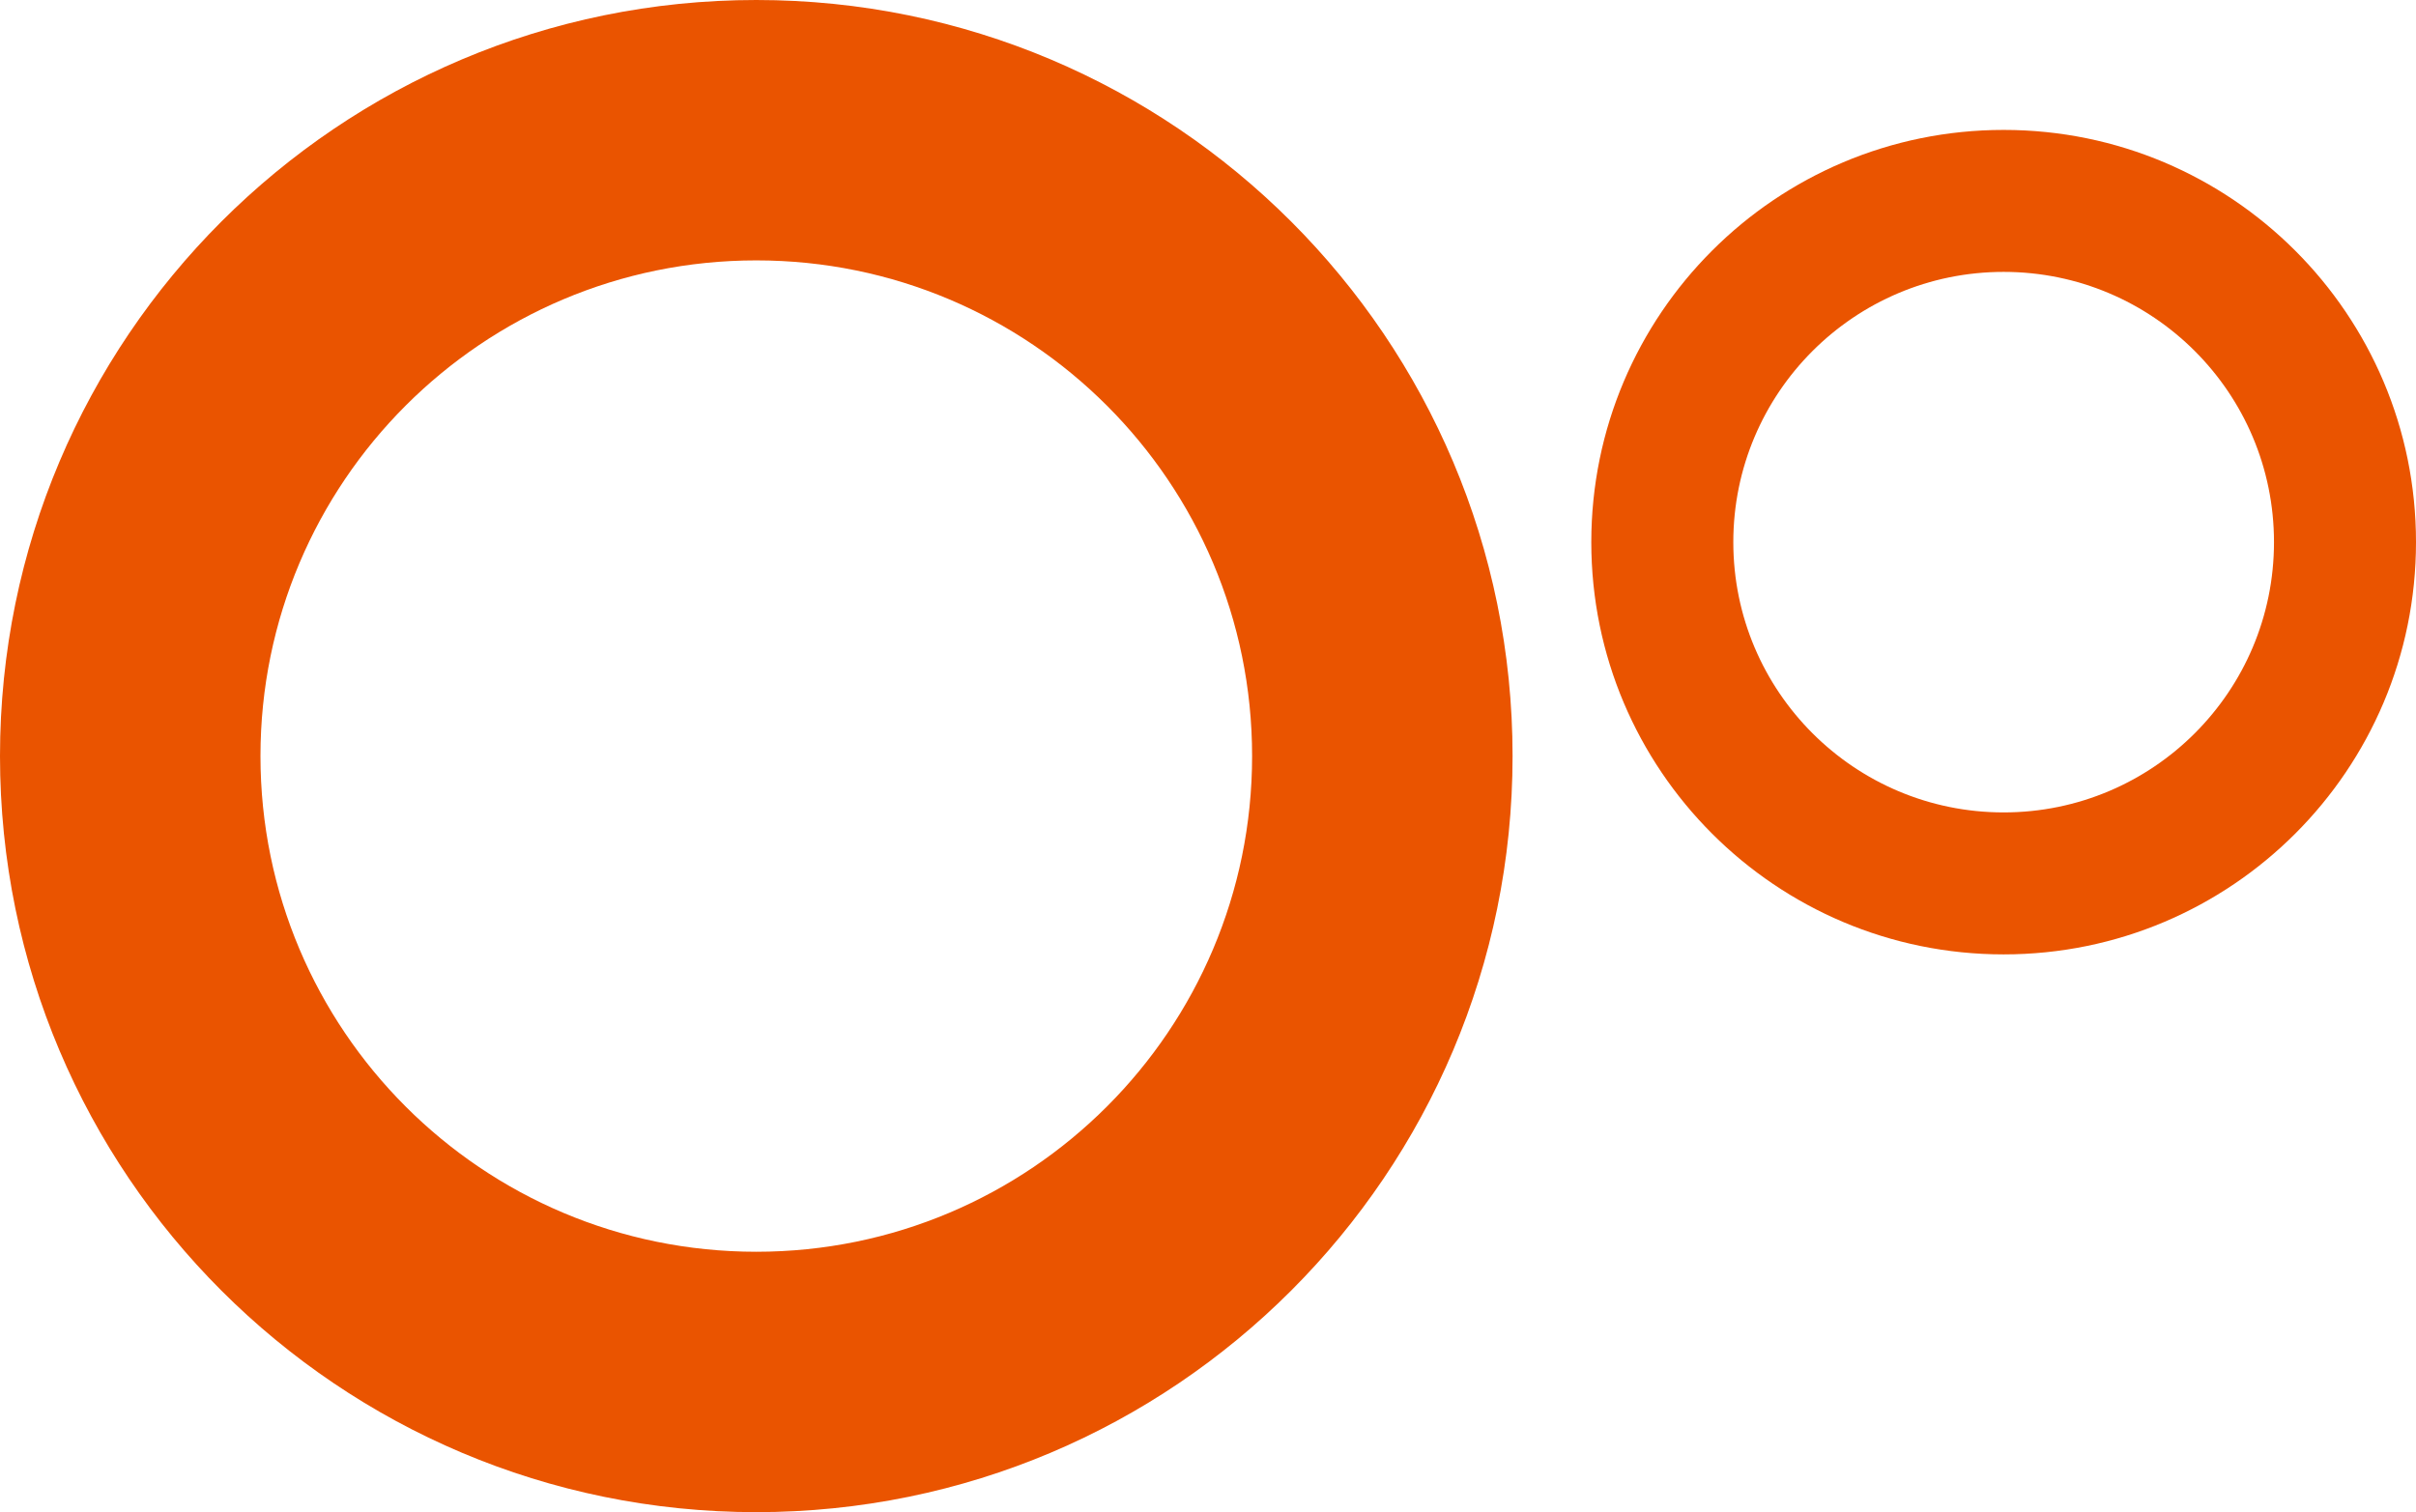
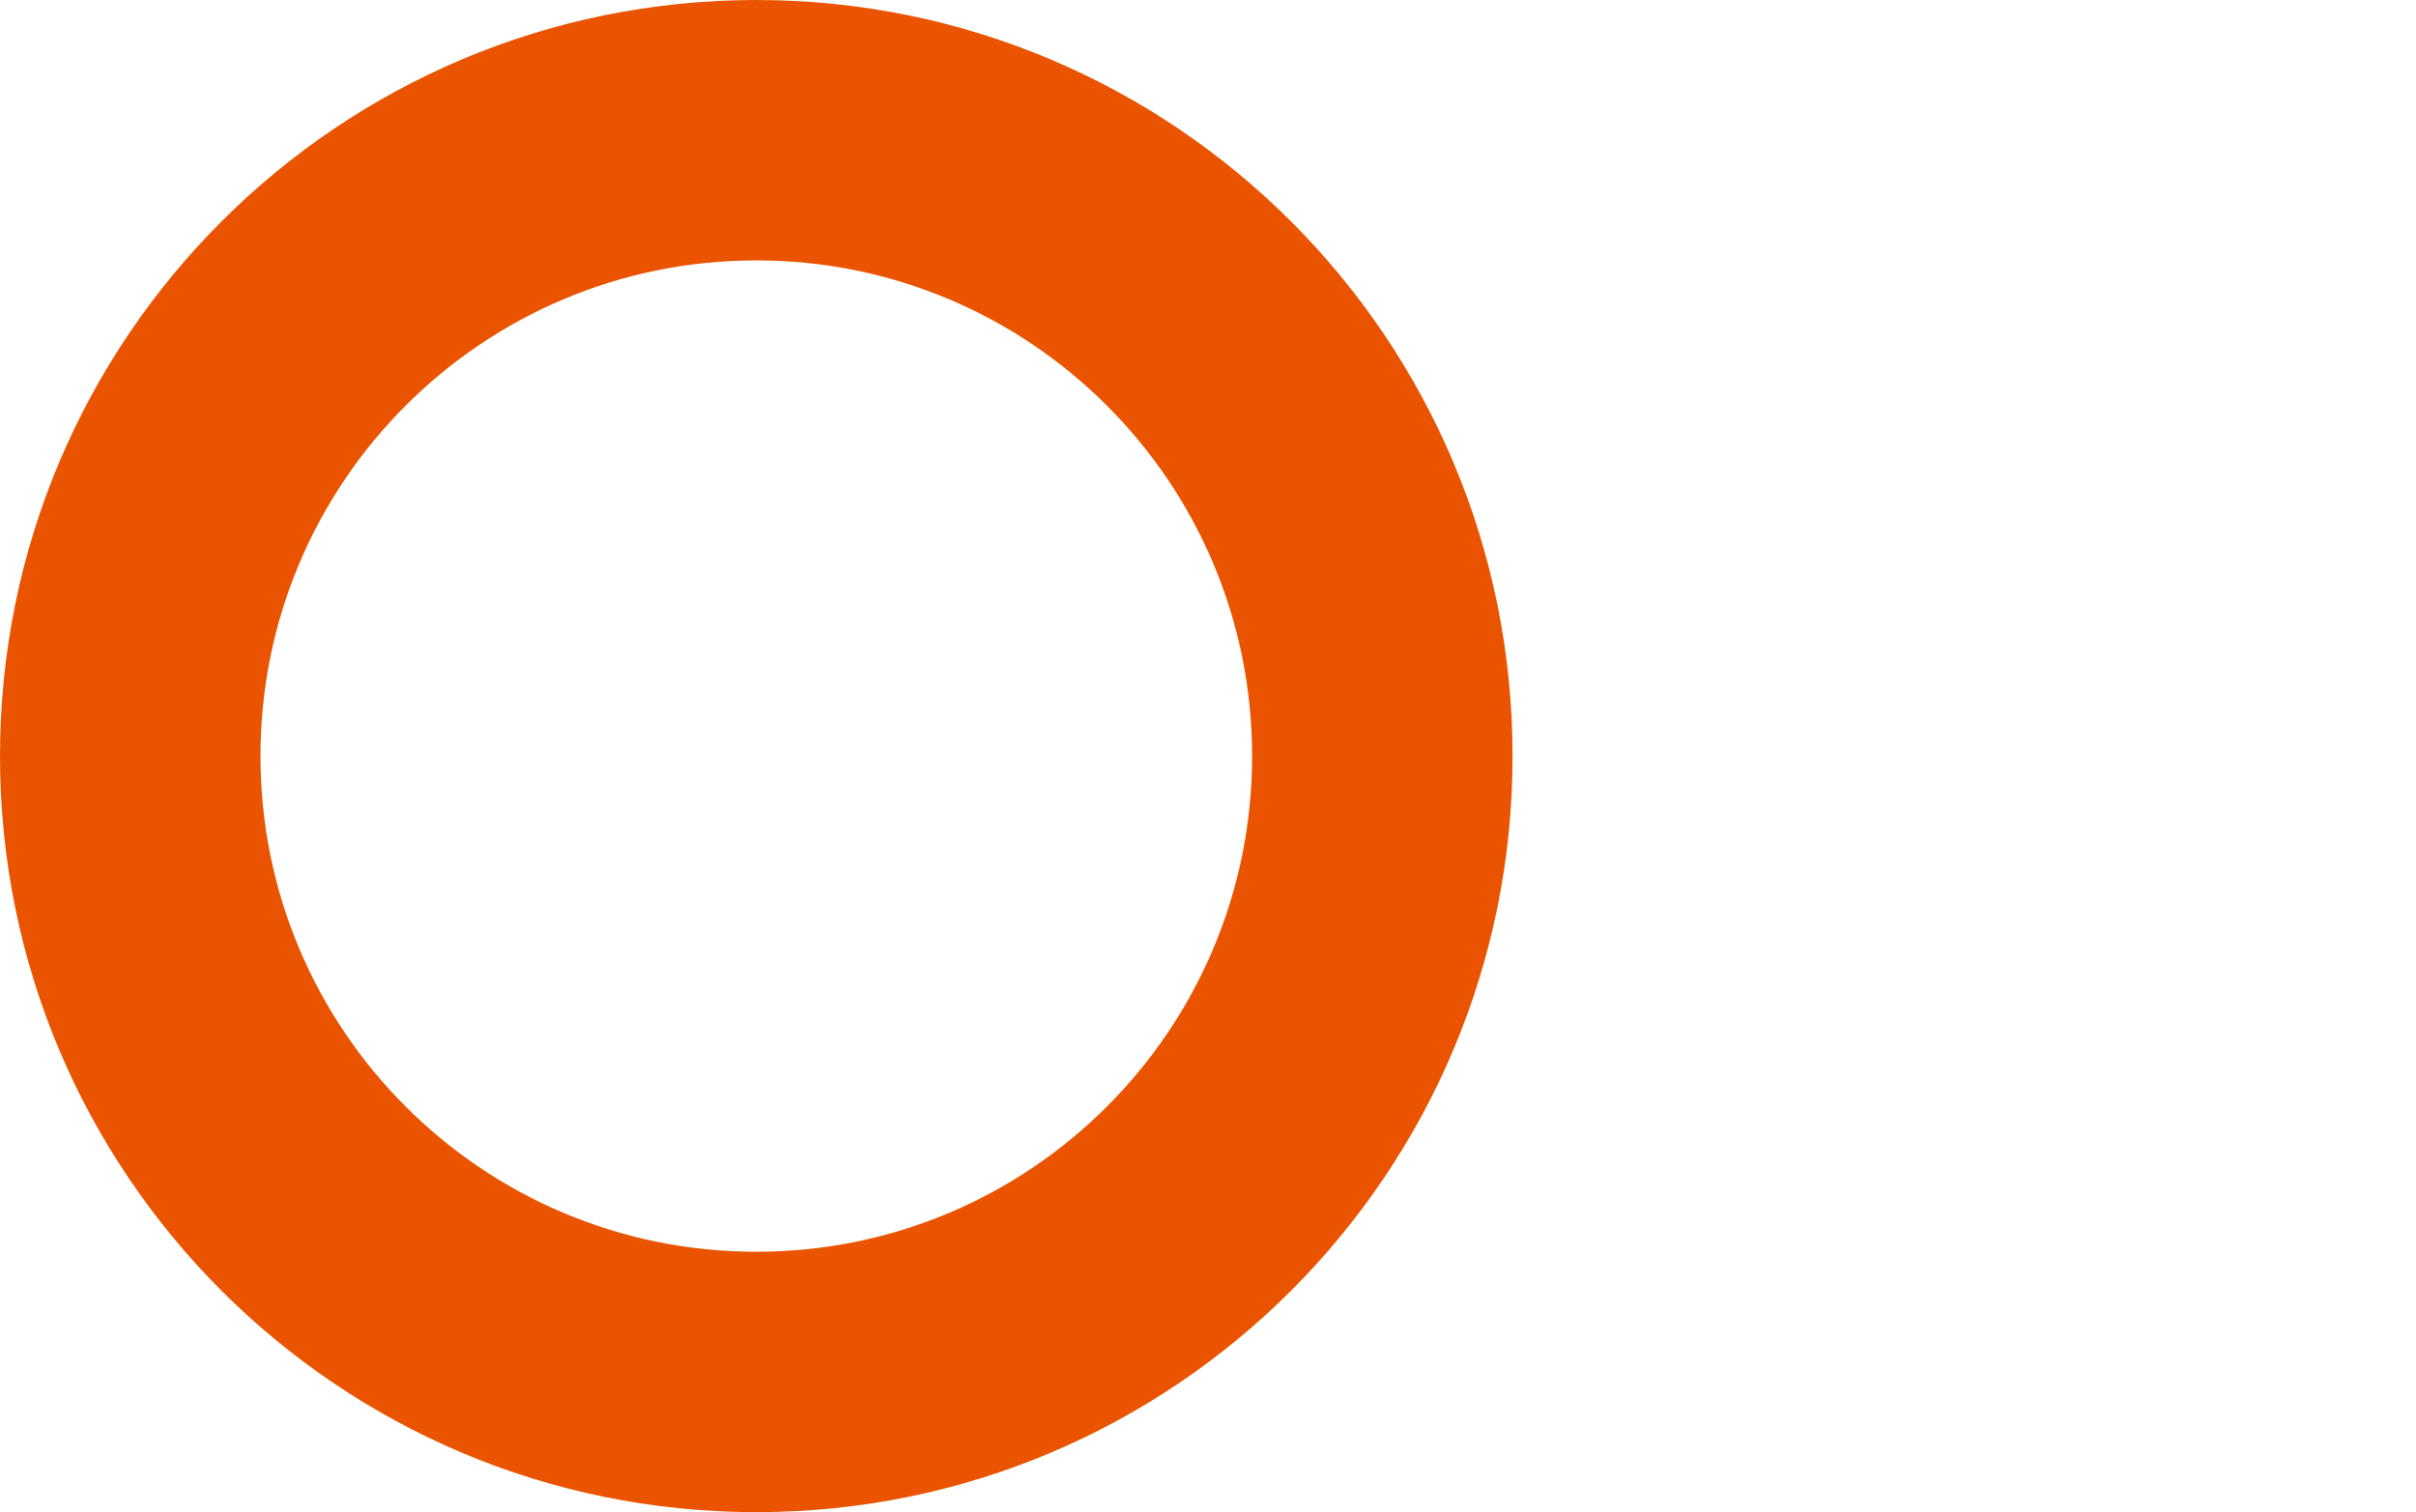
<svg xmlns="http://www.w3.org/2000/svg" id="Layer_1" data-name="Layer 1" viewBox="0 0 3130.68 1960">
  <defs>
    <style>
      .cls-1 {
        fill: #ea5400;
      }
    </style>
  </defs>
  <path class="cls-1" d="M980,0C438.76,0,0,438.76,0,980s438.76,980,980,980,980-438.76,980-980S1521.24,0,980,0ZM980,1622.49c-354.84,0-642.49-287.65-642.49-642.49S625.16,337.51,980,337.51s642.49,287.65,642.49,642.49-287.65,642.49-642.49,642.49Z" />
-   <path class="cls-1" d="M2596.35,168.39c-295.1,0-534.33,239.23-534.33,534.33s239.23,534.33,534.33,534.33,534.33-239.23,534.33-534.33-239.23-534.33-534.33-534.33ZM2596.35,1053.03c-193.47,0-350.31-156.84-350.31-350.31s156.84-350.31,350.31-350.31,350.31,156.84,350.31,350.31-156.84,350.31-350.31,350.31Z" />
</svg>